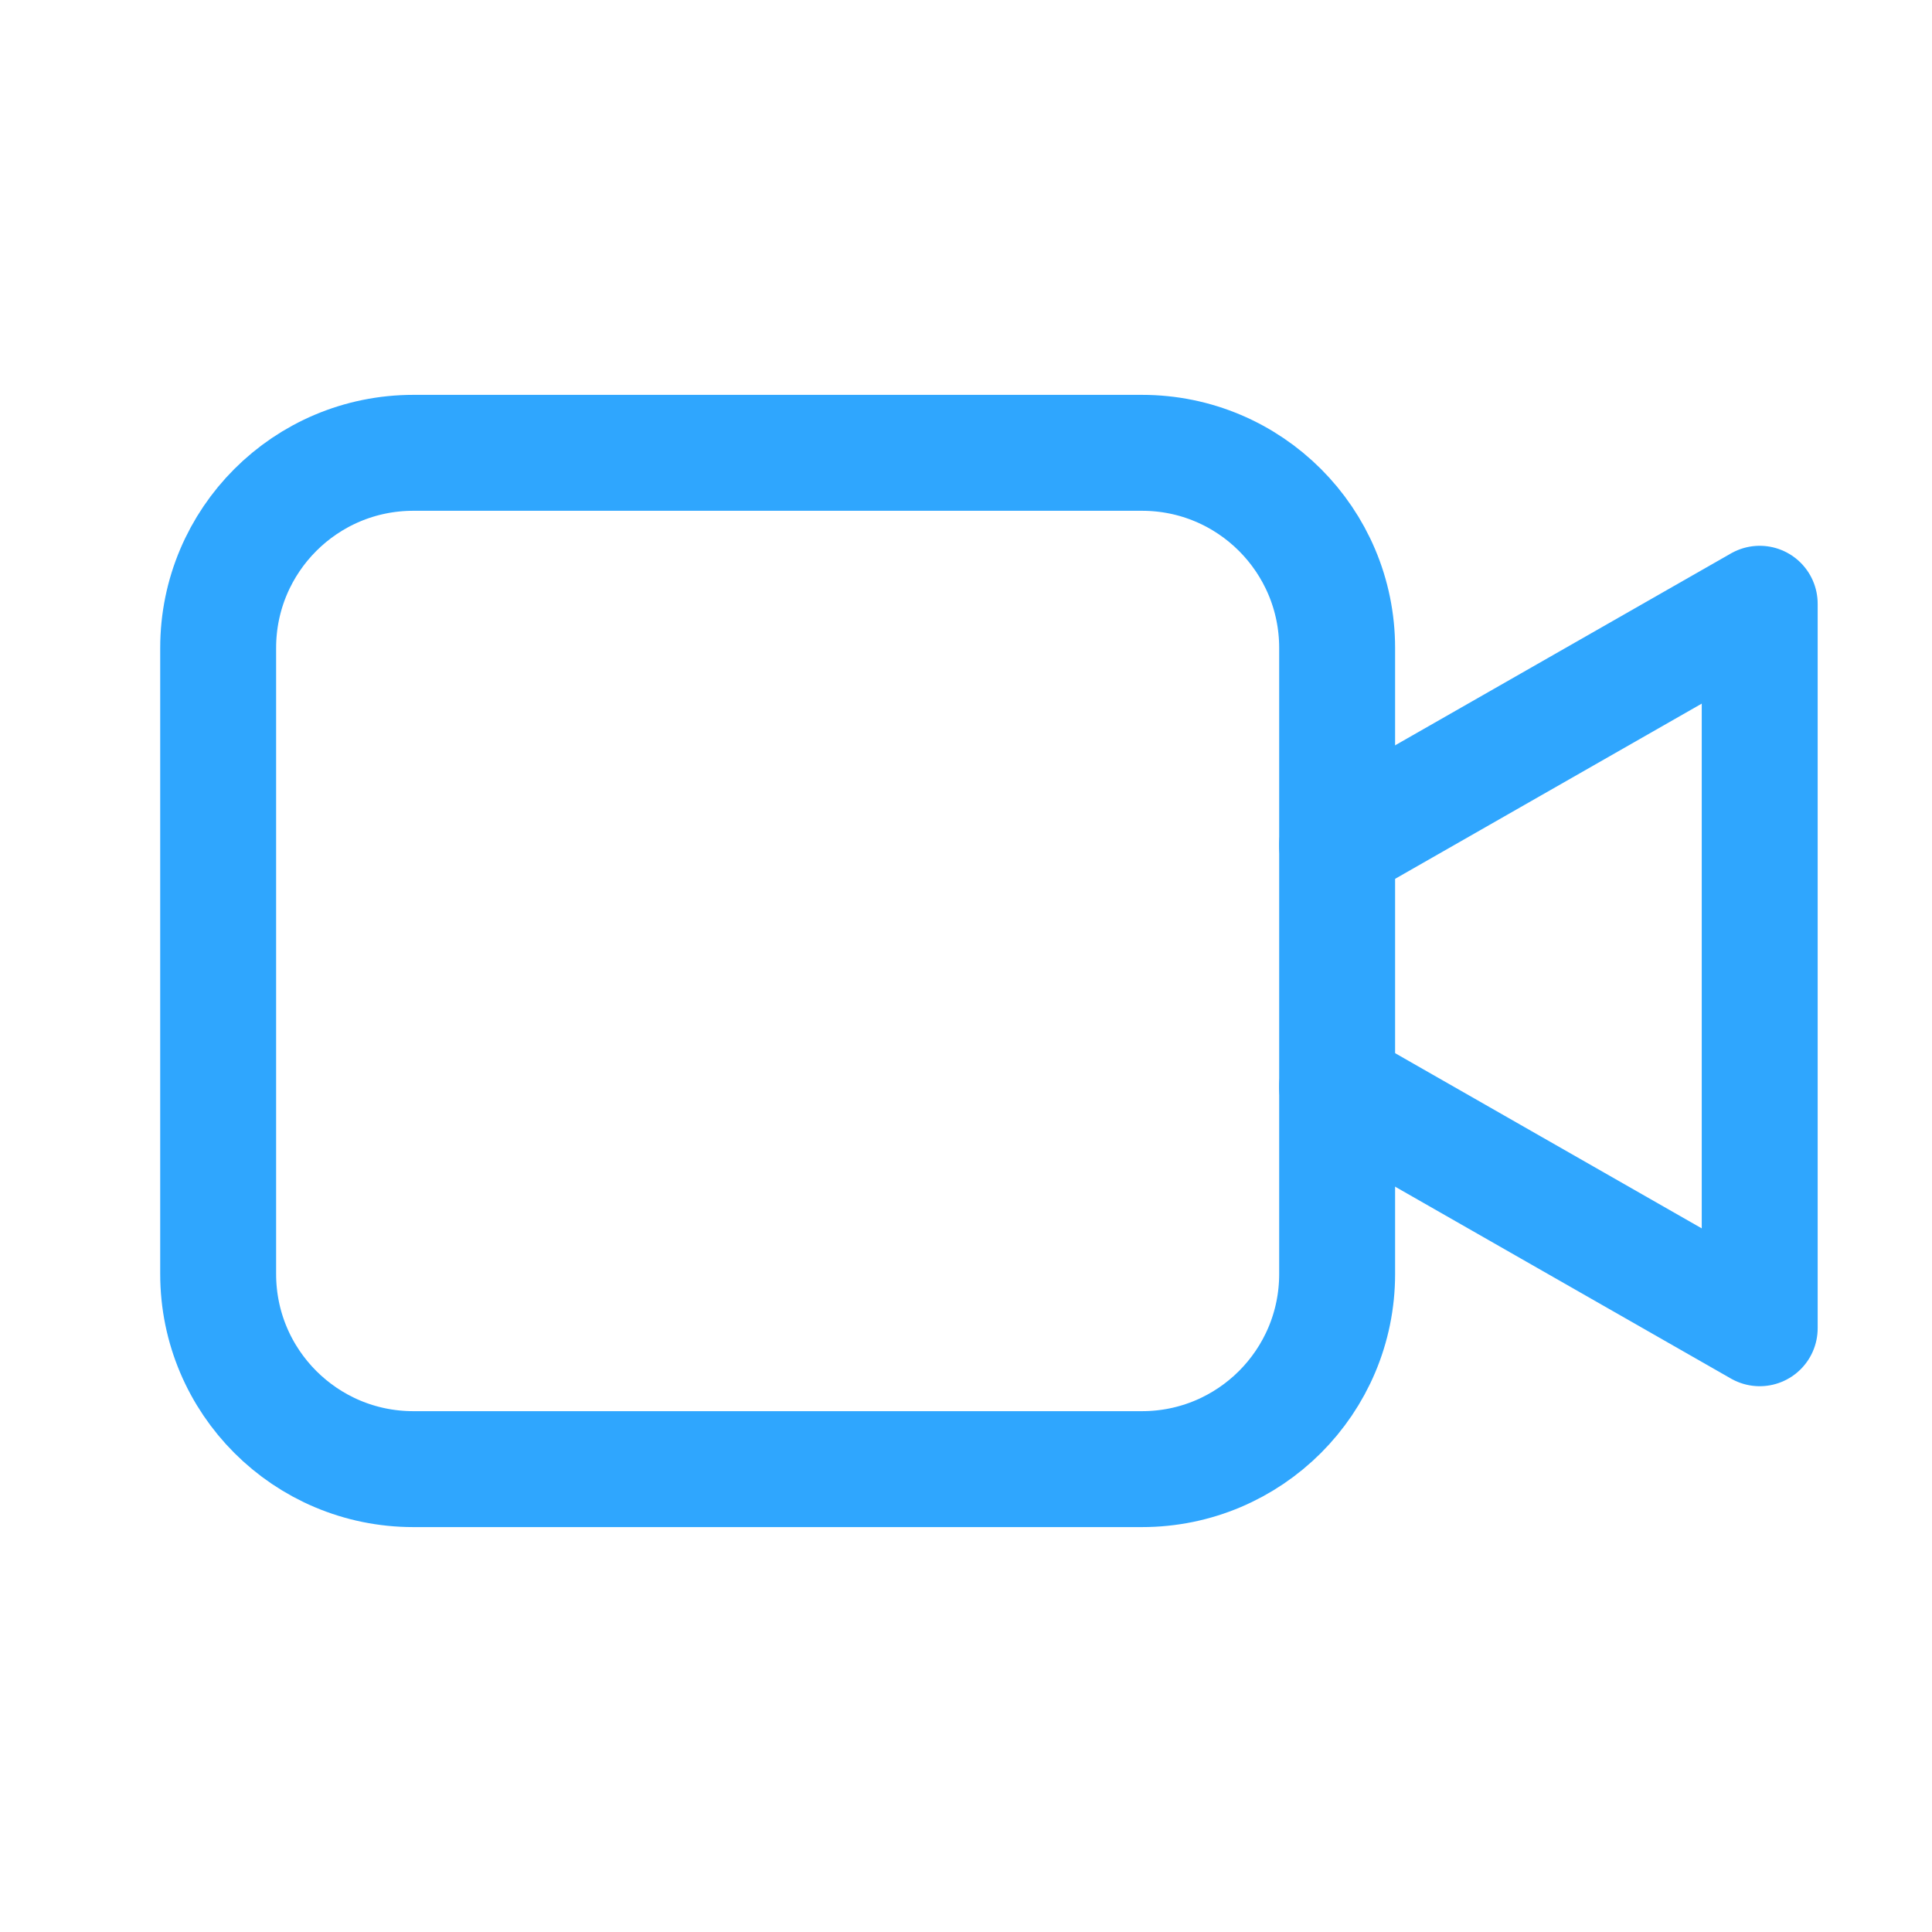
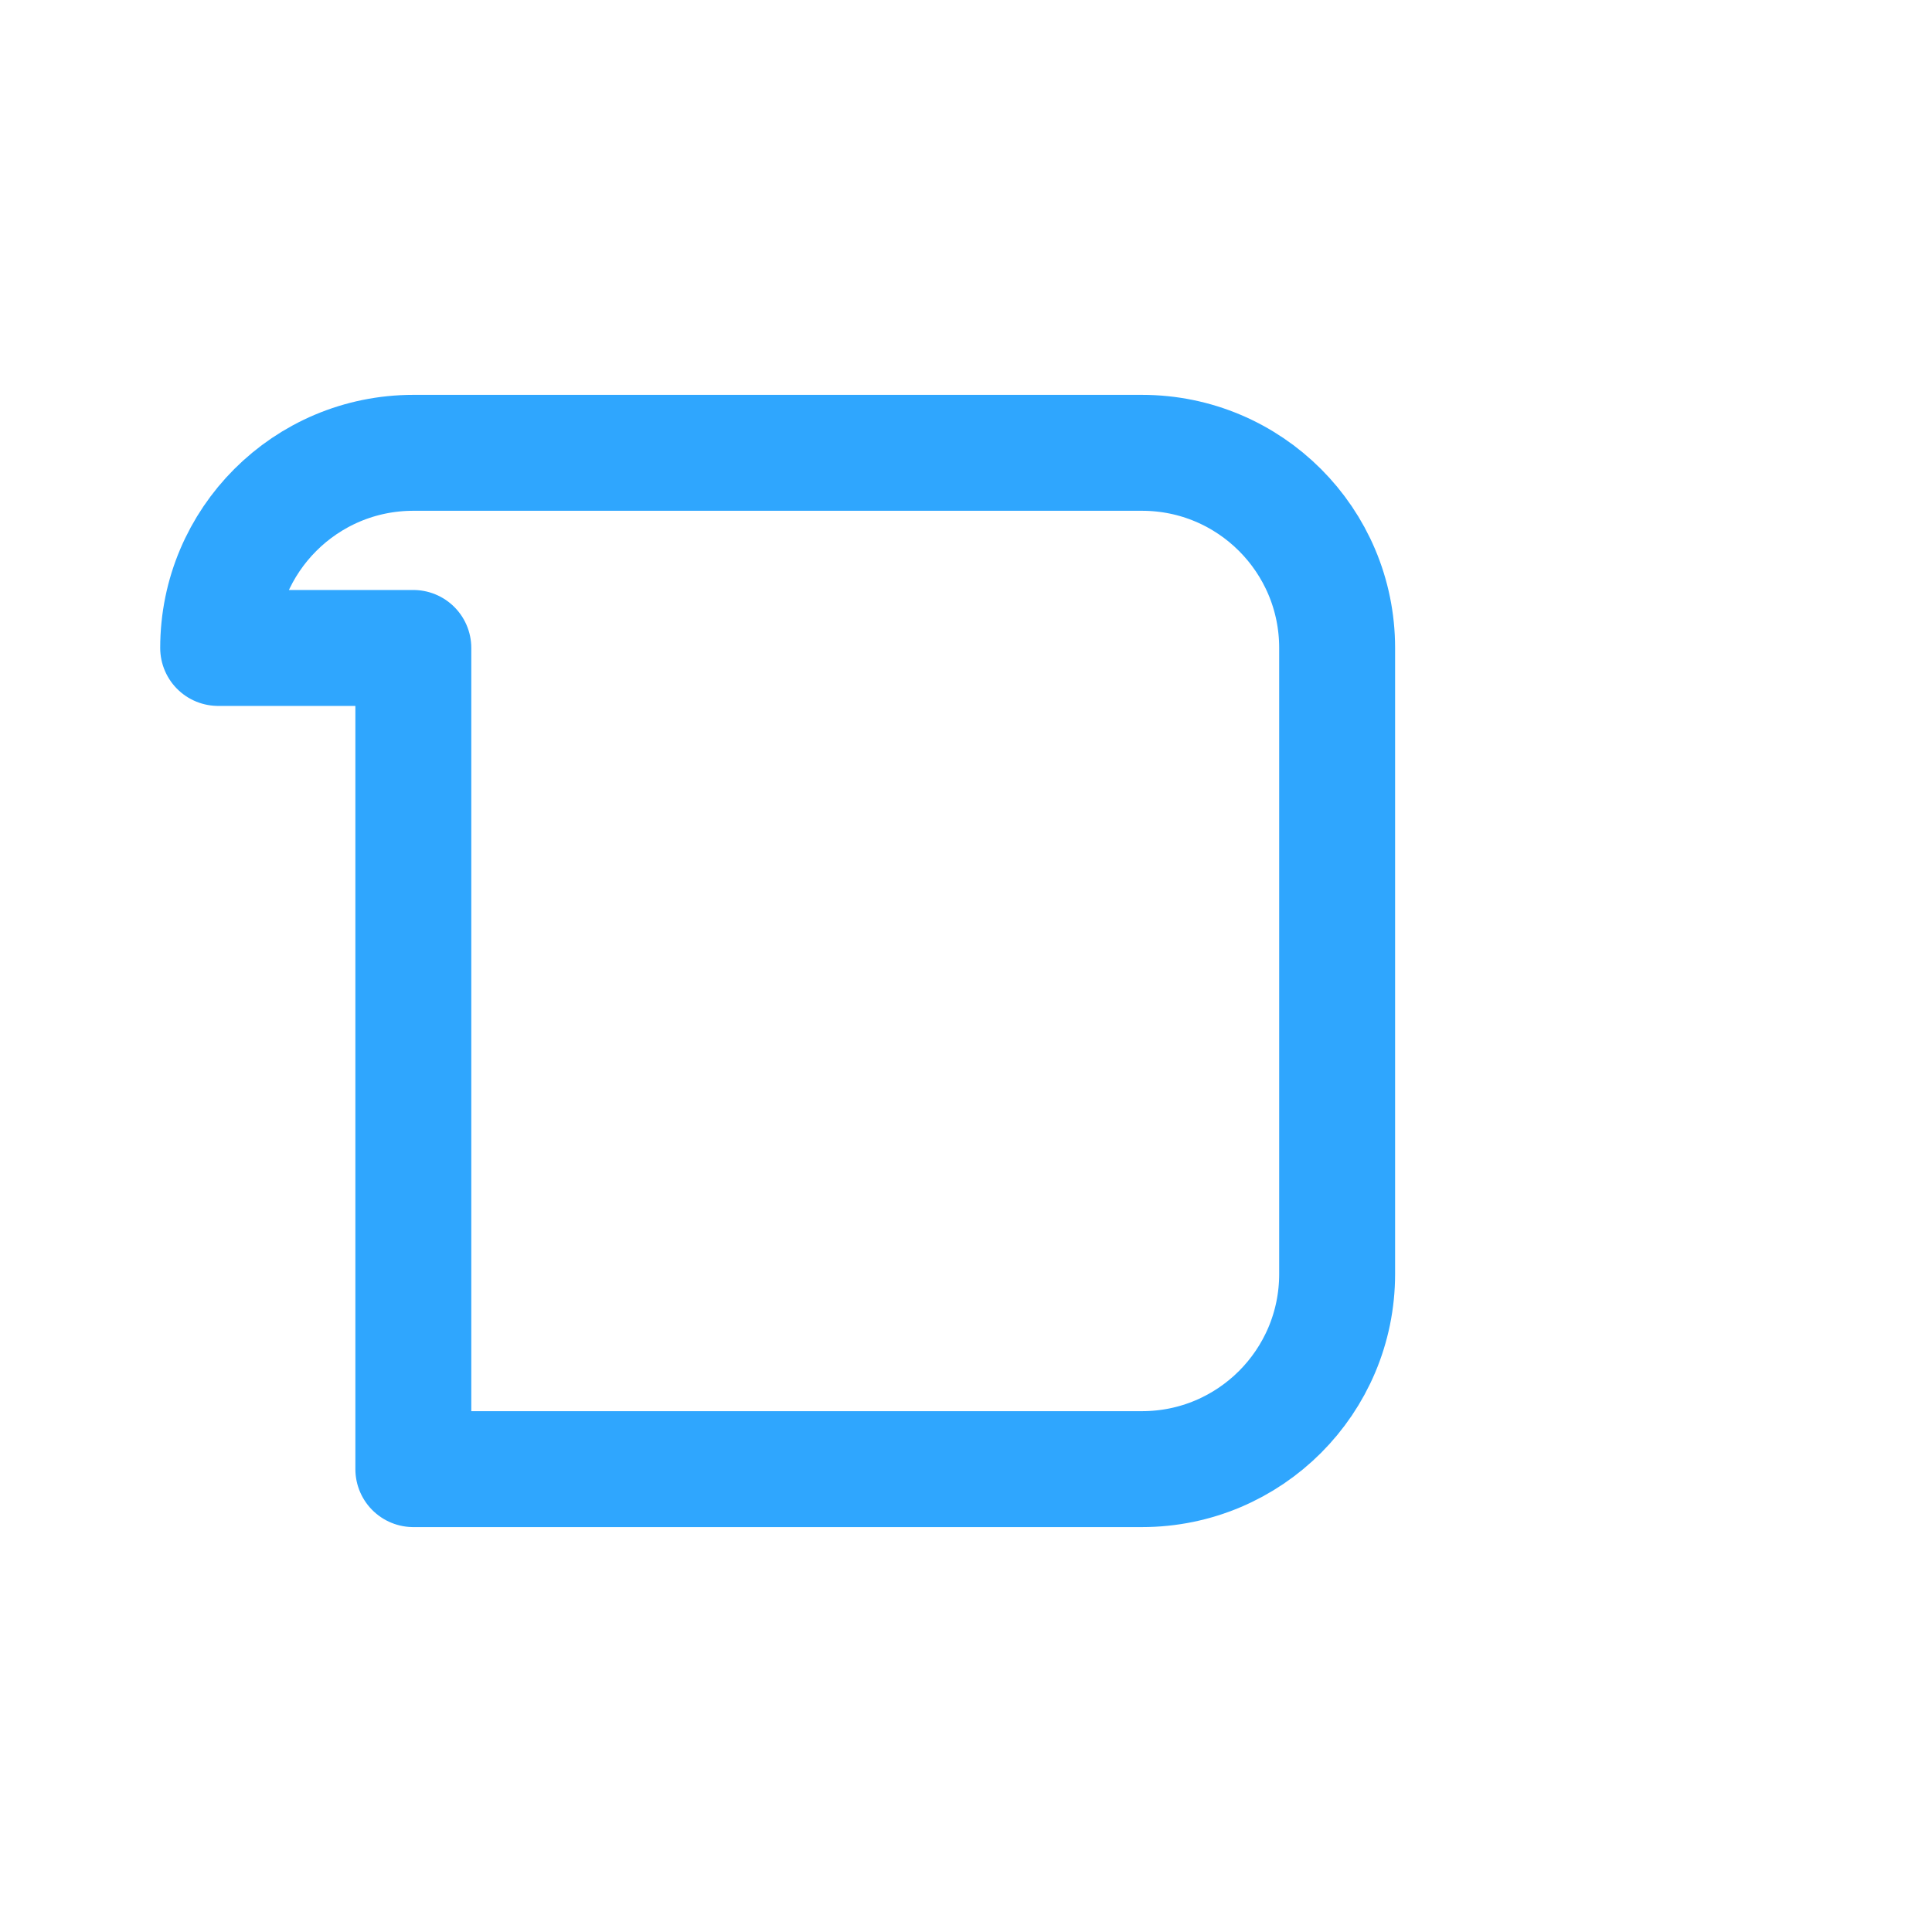
<svg xmlns="http://www.w3.org/2000/svg" width="50" height="50" viewBox="0 0 50 50" fill="none">
-   <path fill-rule="evenodd" clip-rule="evenodd" d="M5.646 16.769C5.646 13.98 7.907 11.719 10.697 11.719H29.555C32.344 11.719 34.605 13.98 34.605 16.769V32.971C34.605 35.76 32.344 38.021 29.555 38.021H10.697C7.907 38.021 5.646 35.76 5.646 32.971V16.769Z" stroke="#2FA6FE" stroke-width="3" stroke-linecap="round" stroke-linejoin="round" />
-   <path d="M34.603 21.875L45.541 15.625V34.375L34.603 28.125" stroke="#2FA6FE" stroke-width="3" stroke-linecap="round" stroke-linejoin="round" />
+   <path fill-rule="evenodd" clip-rule="evenodd" d="M5.646 16.769C5.646 13.98 7.907 11.719 10.697 11.719H29.555C32.344 11.719 34.605 13.98 34.605 16.769V32.971C34.605 35.76 32.344 38.021 29.555 38.021H10.697V16.769Z" stroke="#2FA6FE" stroke-width="3" stroke-linecap="round" stroke-linejoin="round" />
</svg>